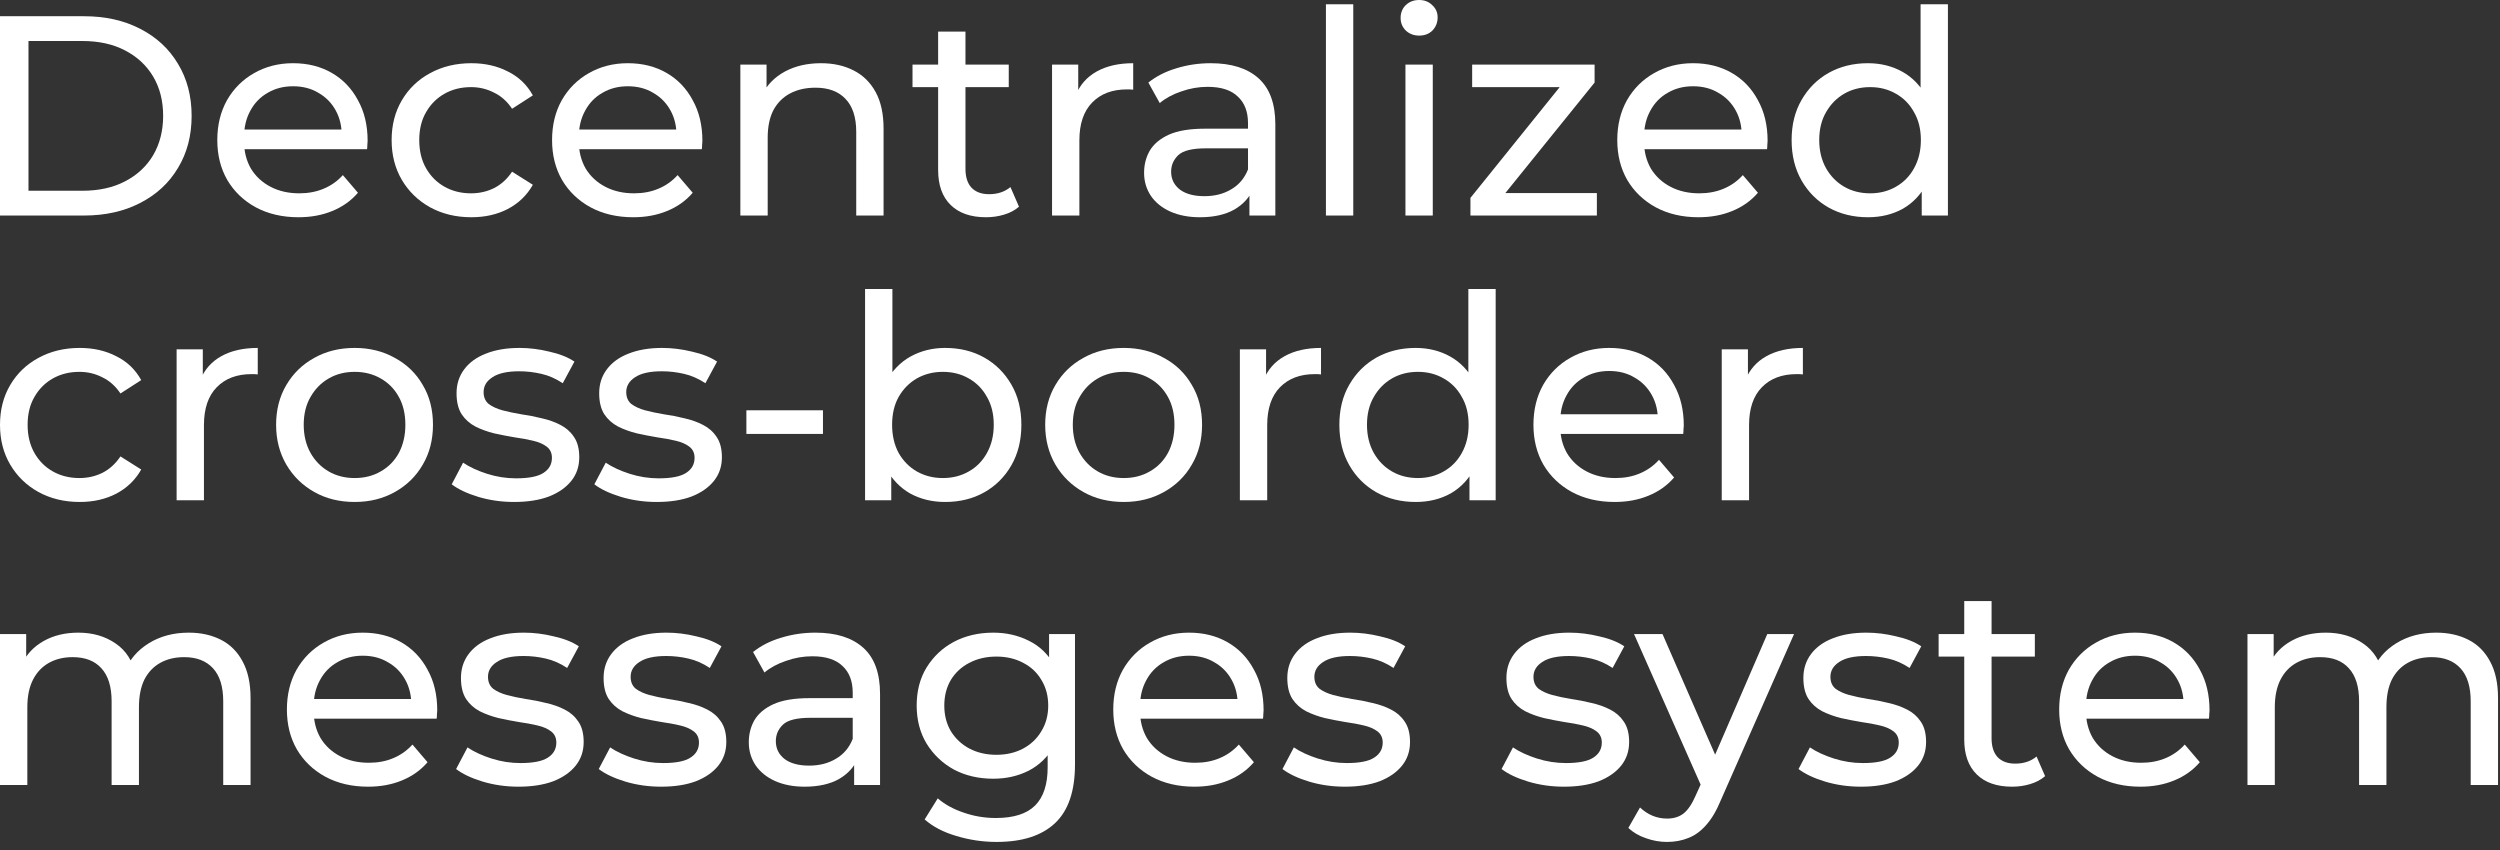
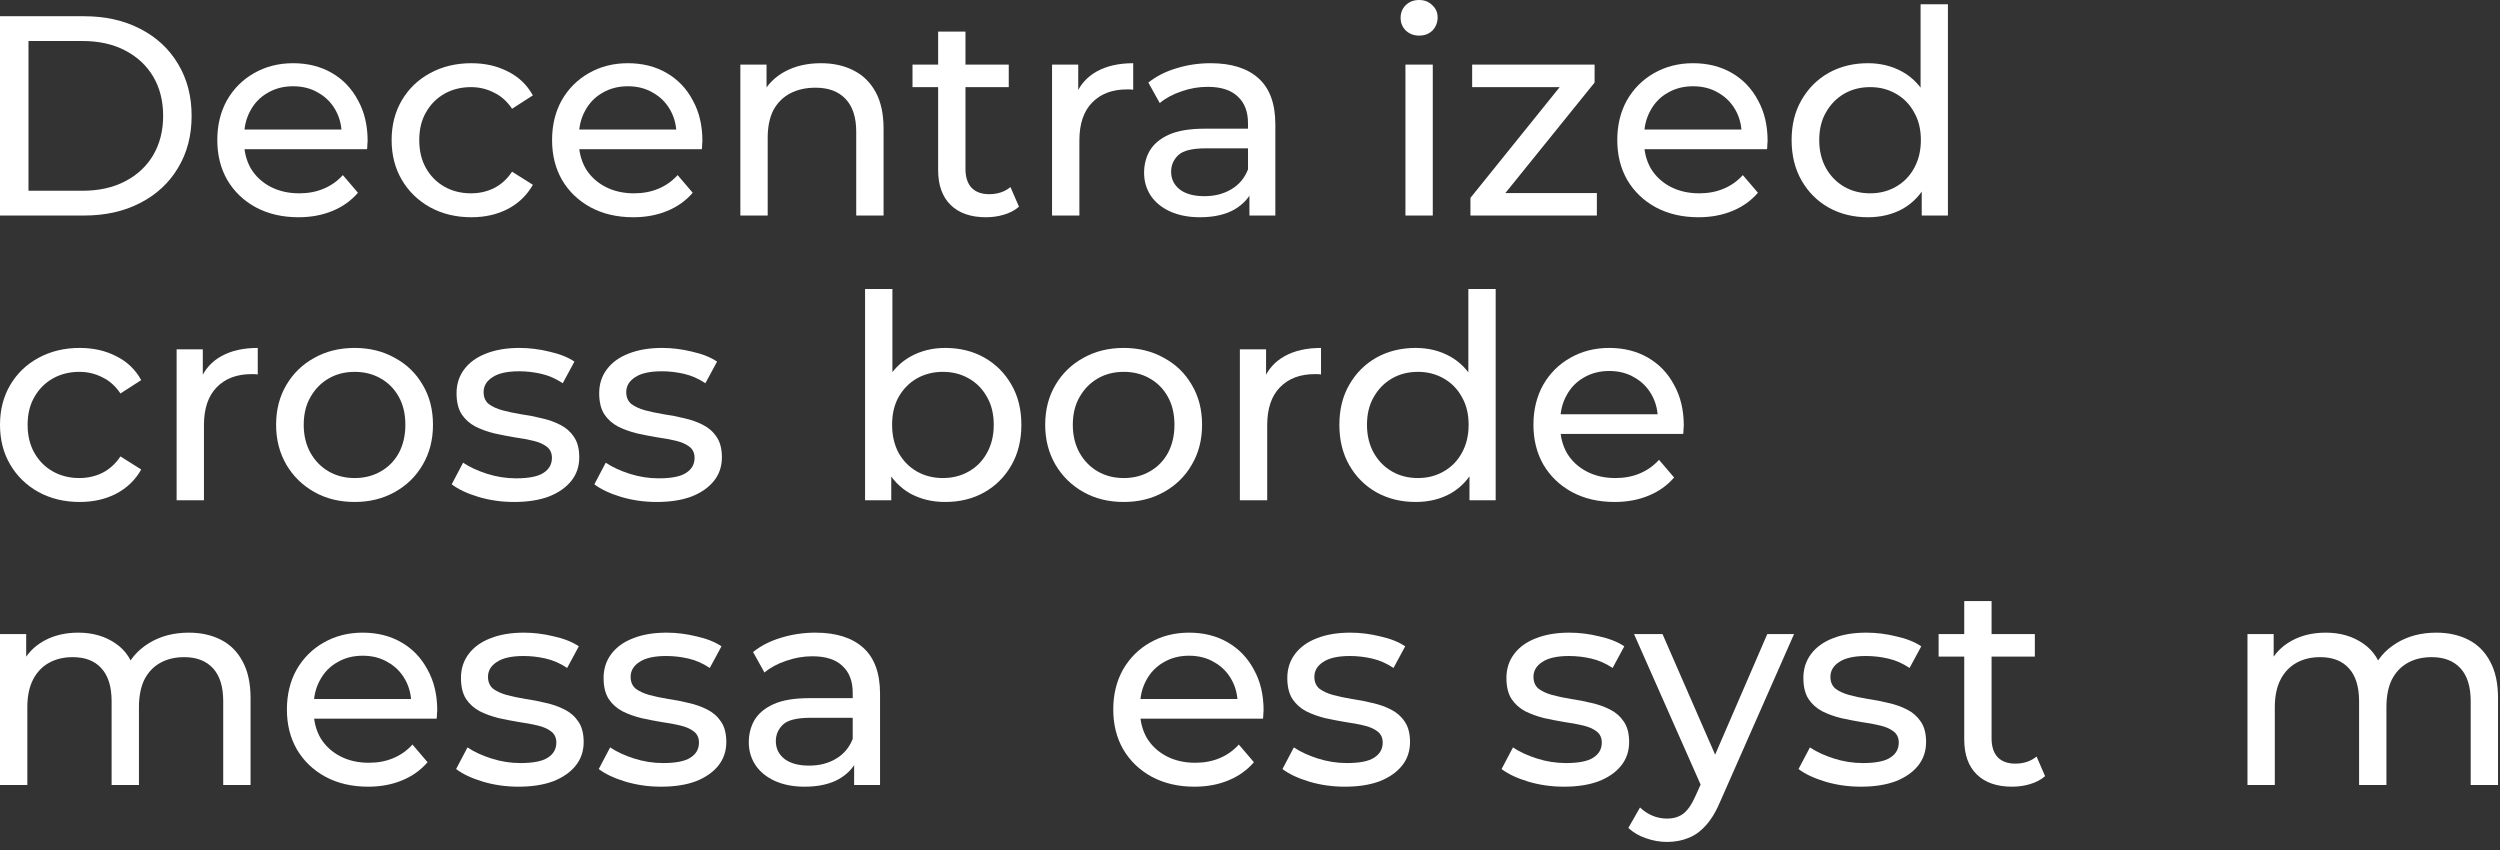
<svg xmlns="http://www.w3.org/2000/svg" width="197" height="67" viewBox="0 0 197 67" fill="none">
  <rect x="0" y="0" width="197" height="67" fill="#333333" stroke="none" />
  <path d="M0 16.984V1.279H6.619C8.294 1.279 9.767 1.608 11.039 2.266C12.325 2.924 13.32 3.844 14.023 5.026C14.741 6.207 15.1 7.576 15.1 9.132C15.1 10.687 14.741 12.056 14.023 13.237C13.32 14.419 12.325 15.339 11.039 15.997C9.767 16.655 8.294 16.984 6.619 16.984H0ZM2.244 15.032H6.484C7.785 15.032 8.907 14.785 9.849 14.292C10.807 13.798 11.547 13.11 12.071 12.228C12.594 11.33 12.856 10.298 12.856 9.132C12.856 7.95 12.594 6.918 12.071 6.035C11.547 5.153 10.807 4.465 9.849 3.971C8.907 3.478 7.785 3.231 6.484 3.231H2.244V15.032Z" fill="white" />
  <path d="M23.517 17.119C22.246 17.119 21.124 16.857 20.151 16.334C19.194 15.81 18.446 15.092 17.908 14.18C17.384 13.267 17.123 12.22 17.123 11.039C17.123 9.857 17.377 8.81 17.886 7.898C18.409 6.985 19.119 6.275 20.017 5.766C20.929 5.243 21.954 4.981 23.091 4.981C24.242 4.981 25.259 5.235 26.142 5.744C27.024 6.252 27.712 6.97 28.206 7.898C28.715 8.81 28.969 9.879 28.969 11.106C28.969 11.196 28.962 11.3 28.947 11.42C28.947 11.54 28.939 11.652 28.924 11.757H18.805V10.209H27.802L26.927 10.747C26.942 9.984 26.785 9.304 26.456 8.705C26.127 8.107 25.671 7.643 25.087 7.314C24.519 6.97 23.854 6.798 23.091 6.798C22.343 6.798 21.677 6.97 21.094 7.314C20.511 7.643 20.054 8.114 19.725 8.728C19.396 9.326 19.232 10.014 19.232 10.792V11.151C19.232 11.944 19.411 12.654 19.77 13.282C20.144 13.896 20.66 14.374 21.318 14.718C21.976 15.062 22.732 15.234 23.584 15.234C24.287 15.234 24.923 15.114 25.491 14.875C26.075 14.636 26.583 14.277 27.017 13.798L28.206 15.189C27.668 15.818 26.995 16.296 26.187 16.625C25.394 16.954 24.504 17.119 23.517 17.119Z" fill="white" />
  <path d="M37.143 17.119C35.931 17.119 34.847 16.857 33.889 16.334C32.947 15.81 32.207 15.092 31.668 14.18C31.13 13.267 30.86 12.22 30.86 11.039C30.86 9.857 31.13 8.81 31.668 7.898C32.207 6.985 32.947 6.275 33.889 5.766C34.847 5.243 35.931 4.981 37.143 4.981C38.219 4.981 39.177 5.198 40.014 5.631C40.867 6.05 41.525 6.678 41.989 7.516L40.351 8.571C39.962 7.987 39.483 7.561 38.915 7.292C38.362 7.008 37.763 6.865 37.12 6.865C36.342 6.865 35.647 7.037 35.034 7.381C34.42 7.726 33.934 8.212 33.575 8.84C33.216 9.453 33.037 10.186 33.037 11.039C33.037 11.891 33.216 12.632 33.575 13.26C33.934 13.888 34.42 14.374 35.034 14.718C35.647 15.062 36.342 15.234 37.12 15.234C37.763 15.234 38.362 15.1 38.915 14.83C39.483 14.546 39.962 14.112 40.351 13.529L41.989 14.561C41.525 15.384 40.867 16.019 40.014 16.468C39.177 16.902 38.219 17.119 37.143 17.119Z" fill="white" />
  <path d="M49.897 17.119C48.626 17.119 47.504 16.857 46.532 16.334C45.574 15.81 44.826 15.092 44.288 14.18C43.764 13.267 43.503 12.22 43.503 11.039C43.503 9.857 43.757 8.81 44.266 7.898C44.789 6.985 45.499 6.275 46.397 5.766C47.309 5.243 48.334 4.981 49.471 4.981C50.622 4.981 51.639 5.235 52.522 5.744C53.404 6.252 54.093 6.97 54.586 7.898C55.095 8.81 55.349 9.879 55.349 11.106C55.349 11.196 55.342 11.3 55.327 11.42C55.327 11.54 55.319 11.652 55.304 11.757H45.185V10.209H54.182L53.307 10.747C53.322 9.984 53.165 9.304 52.836 8.705C52.507 8.107 52.051 7.643 51.468 7.314C50.899 6.97 50.233 6.798 49.471 6.798C48.723 6.798 48.057 6.97 47.474 7.314C46.891 7.643 46.434 8.114 46.105 8.728C45.776 9.326 45.612 10.014 45.612 10.792V11.151C45.612 11.944 45.791 12.654 46.15 13.282C46.524 13.896 47.04 14.374 47.698 14.718C48.356 15.062 49.112 15.234 49.964 15.234C50.667 15.234 51.303 15.114 51.871 14.875C52.455 14.636 52.963 14.277 53.397 13.798L54.586 15.189C54.048 15.818 53.375 16.296 52.567 16.625C51.774 16.954 50.884 17.119 49.897 17.119Z" fill="white" />
  <path d="M64.689 4.981C65.662 4.981 66.514 5.168 67.247 5.542C67.995 5.916 68.578 6.484 68.997 7.247C69.416 8.01 69.625 8.974 69.625 10.141V16.984H67.471V10.388C67.471 9.236 67.187 8.369 66.619 7.785C66.065 7.202 65.28 6.91 64.263 6.91C63.5 6.91 62.834 7.06 62.266 7.359C61.698 7.658 61.257 8.099 60.942 8.683C60.643 9.266 60.494 9.992 60.494 10.859V16.984H58.34V5.093H60.404V8.301L60.067 7.449C60.456 6.671 61.055 6.065 61.862 5.631C62.67 5.198 63.612 4.981 64.689 4.981Z" fill="white" />
  <path d="M77.695 17.119C76.498 17.119 75.571 16.797 74.913 16.154C74.254 15.511 73.925 14.591 73.925 13.394V2.49H76.079V13.305C76.079 13.948 76.236 14.441 76.55 14.785C76.879 15.13 77.343 15.302 77.942 15.302C78.615 15.302 79.175 15.114 79.624 14.741L80.297 16.289C79.968 16.573 79.572 16.782 79.108 16.917C78.659 17.052 78.188 17.119 77.695 17.119ZM71.906 6.865V5.093H79.49V6.865H71.906Z" fill="white" />
  <path d="M82.901 16.984V5.093H84.965V8.324L84.763 7.516C85.093 6.693 85.646 6.065 86.424 5.631C87.202 5.198 88.159 4.981 89.296 4.981V7.067C89.206 7.052 89.116 7.045 89.026 7.045C88.952 7.045 88.877 7.045 88.802 7.045C87.65 7.045 86.738 7.389 86.065 8.077C85.392 8.765 85.055 9.76 85.055 11.061V16.984H82.901Z" fill="white" />
  <path d="M98.455 16.984V14.471L98.343 14V9.715C98.343 8.802 98.074 8.099 97.535 7.606C97.012 7.097 96.219 6.843 95.157 6.843C94.454 6.843 93.766 6.963 93.093 7.202C92.42 7.426 91.852 7.733 91.388 8.122L90.49 6.506C91.104 6.013 91.837 5.639 92.689 5.385C93.557 5.115 94.462 4.981 95.404 4.981C97.034 4.981 98.291 5.377 99.173 6.17C100.056 6.963 100.497 8.174 100.497 9.805V16.984H98.455ZM94.552 17.119C93.669 17.119 92.891 16.969 92.218 16.67C91.56 16.371 91.051 15.96 90.692 15.436C90.334 14.898 90.154 14.292 90.154 13.619C90.154 12.976 90.303 12.392 90.603 11.869C90.917 11.345 91.418 10.926 92.106 10.612C92.809 10.298 93.751 10.141 94.933 10.141H98.702V11.689H95.023C93.946 11.689 93.22 11.869 92.846 12.228C92.472 12.587 92.285 13.021 92.285 13.529C92.285 14.112 92.517 14.584 92.981 14.943C93.445 15.287 94.088 15.459 94.91 15.459C95.718 15.459 96.421 15.279 97.019 14.92C97.633 14.561 98.074 14.038 98.343 13.35L98.769 14.83C98.485 15.533 97.984 16.094 97.266 16.513C96.548 16.917 95.643 17.119 94.552 17.119Z" fill="white" />
-   <path d="M104.483 16.984V0.337H106.637V16.984H104.483Z" fill="white" />
  <path d="M110.749 16.984V5.093H112.903V16.984H110.749ZM111.826 2.805C111.407 2.805 111.056 2.67 110.772 2.401C110.503 2.131 110.368 1.802 110.368 1.413C110.368 1.01 110.503 0.673 110.772 0.404C111.056 0.135 111.407 0 111.826 0C112.245 0 112.589 0.135 112.858 0.404C113.143 0.658 113.285 0.98 113.285 1.369C113.285 1.772 113.15 2.116 112.881 2.401C112.612 2.67 112.26 2.805 111.826 2.805Z" fill="white" />
  <path d="M115.871 16.984V15.593L123.5 6.125L123.926 6.865H116.006V5.093H125.654V6.506L118.025 15.952L117.532 15.212H125.833V16.984H115.871Z" fill="white" />
  <path d="M133.835 17.119C132.564 17.119 131.442 16.857 130.47 16.334C129.513 15.81 128.765 15.092 128.226 14.18C127.703 13.267 127.441 12.22 127.441 11.039C127.441 9.857 127.695 8.81 128.204 7.898C128.727 6.985 129.438 6.275 130.335 5.766C131.248 5.243 132.272 4.981 133.409 4.981C134.561 4.981 135.578 5.235 136.46 5.744C137.343 6.252 138.031 6.97 138.525 7.898C139.033 8.81 139.287 9.879 139.287 11.106C139.287 11.196 139.28 11.3 139.265 11.42C139.265 11.54 139.258 11.652 139.243 11.757H129.124V10.209H138.121L137.246 10.747C137.261 9.984 137.104 9.304 136.775 8.705C136.446 8.107 135.989 7.643 135.406 7.314C134.838 6.97 134.172 6.798 133.409 6.798C132.661 6.798 131.996 6.97 131.412 7.314C130.829 7.643 130.373 8.114 130.044 8.728C129.715 9.326 129.55 10.014 129.55 10.792V11.151C129.55 11.944 129.73 12.654 130.089 13.282C130.463 13.896 130.979 14.374 131.637 14.718C132.295 15.062 133.05 15.234 133.903 15.234C134.606 15.234 135.241 15.114 135.81 14.875C136.393 14.636 136.902 14.277 137.335 13.798L138.525 15.189C137.986 15.818 137.313 16.296 136.505 16.625C135.713 16.954 134.823 17.119 133.835 17.119Z" fill="white" />
  <path d="M147.192 17.119C146.04 17.119 145.008 16.864 144.096 16.356C143.198 15.847 142.488 15.137 141.964 14.225C141.441 13.312 141.179 12.25 141.179 11.039C141.179 9.827 141.441 8.773 141.964 7.875C142.488 6.963 143.198 6.252 144.096 5.744C145.008 5.235 146.04 4.981 147.192 4.981C148.194 4.981 149.099 5.205 149.907 5.654C150.714 6.103 151.357 6.776 151.836 7.673C152.33 8.571 152.576 9.692 152.576 11.039C152.576 12.385 152.337 13.507 151.859 14.404C151.395 15.302 150.759 15.982 149.951 16.446C149.144 16.894 148.224 17.119 147.192 17.119ZM147.371 15.234C148.119 15.234 148.792 15.062 149.391 14.718C150.004 14.374 150.482 13.888 150.826 13.26C151.185 12.617 151.365 11.876 151.365 11.039C151.365 10.186 151.185 9.453 150.826 8.84C150.482 8.212 150.004 7.726 149.391 7.381C148.792 7.037 148.119 6.865 147.371 6.865C146.608 6.865 145.928 7.037 145.33 7.381C144.731 7.726 144.253 8.212 143.894 8.84C143.535 9.453 143.355 10.186 143.355 11.039C143.355 11.876 143.535 12.617 143.894 13.26C144.253 13.888 144.731 14.374 145.33 14.718C145.928 15.062 146.608 15.234 147.371 15.234ZM151.432 16.984V13.776L151.567 11.016L151.342 8.257V0.337H153.496V16.984H151.432Z" fill="white" />
  <path d="M6.282 39.555C5.071 39.555 3.986 39.293 3.029 38.77C2.087 38.246 1.346 37.528 0.808 36.616C0.269 35.703 0 34.656 0 33.475C0 32.293 0.269 31.246 0.808 30.334C1.346 29.421 2.087 28.711 3.029 28.202C3.986 27.679 5.071 27.417 6.282 27.417C7.359 27.417 8.316 27.634 9.154 28.068C10.007 28.486 10.665 29.115 11.128 29.952L9.491 31.007C9.102 30.423 8.623 29.997 8.055 29.728C7.501 29.444 6.903 29.302 6.26 29.302C5.482 29.302 4.786 29.474 4.173 29.818C3.56 30.162 3.074 30.648 2.715 31.276C2.356 31.889 2.176 32.622 2.176 33.475C2.176 34.327 2.356 35.068 2.715 35.696C3.074 36.324 3.56 36.81 4.173 37.154C4.786 37.498 5.482 37.67 6.26 37.67C6.903 37.67 7.501 37.536 8.055 37.267C8.623 36.982 9.102 36.548 9.491 35.965L11.128 36.997C10.665 37.82 10.007 38.456 9.154 38.904C8.316 39.338 7.359 39.555 6.282 39.555Z" fill="white" />
  <path d="M13.917 39.42V27.529H15.981V30.76L15.779 29.952C16.108 29.13 16.662 28.501 17.439 28.068C18.217 27.634 19.174 27.417 20.311 27.417V29.504C20.221 29.489 20.132 29.481 20.042 29.481C19.967 29.481 19.892 29.481 19.818 29.481C18.666 29.481 17.753 29.825 17.08 30.513C16.407 31.201 16.071 32.196 16.071 33.497V39.42H13.917Z" fill="white" />
  <path d="M27.949 39.555C26.753 39.555 25.691 39.293 24.763 38.77C23.836 38.246 23.103 37.528 22.565 36.616C22.026 35.688 21.757 34.641 21.757 33.475C21.757 32.293 22.026 31.246 22.565 30.334C23.103 29.421 23.836 28.711 24.763 28.202C25.691 27.679 26.753 27.417 27.949 27.417C29.131 27.417 30.186 27.679 31.113 28.202C32.055 28.711 32.788 29.421 33.312 30.334C33.85 31.231 34.119 32.278 34.119 33.475C34.119 34.656 33.85 35.703 33.312 36.616C32.788 37.528 32.055 38.246 31.113 38.77C30.186 39.293 29.131 39.555 27.949 39.555ZM27.949 37.67C28.712 37.67 29.393 37.498 29.991 37.154C30.604 36.81 31.083 36.324 31.427 35.696C31.771 35.053 31.943 34.312 31.943 33.475C31.943 32.622 31.771 31.889 31.427 31.276C31.083 30.648 30.604 30.162 29.991 29.818C29.393 29.474 28.712 29.302 27.949 29.302C27.186 29.302 26.506 29.474 25.908 29.818C25.309 30.162 24.831 30.648 24.472 31.276C24.113 31.889 23.933 32.622 23.933 33.475C23.933 34.312 24.113 35.053 24.472 35.696C24.831 36.324 25.309 36.81 25.908 37.154C26.506 37.498 27.186 37.67 27.949 37.67Z" fill="white" />
  <path d="M40.508 39.555C39.521 39.555 38.579 39.42 37.681 39.151C36.799 38.882 36.103 38.553 35.595 38.164L36.492 36.459C37.001 36.803 37.629 37.094 38.377 37.334C39.125 37.573 39.888 37.693 40.665 37.693C41.667 37.693 42.386 37.551 42.819 37.267C43.268 36.982 43.492 36.586 43.492 36.077C43.492 35.703 43.358 35.412 43.089 35.202C42.819 34.993 42.46 34.836 42.012 34.731C41.578 34.627 41.092 34.537 40.553 34.462C40.015 34.372 39.476 34.267 38.938 34.148C38.399 34.013 37.906 33.834 37.457 33.609C37.008 33.37 36.649 33.048 36.38 32.645C36.111 32.226 35.976 31.672 35.976 30.984C35.976 30.266 36.178 29.638 36.582 29.1C36.986 28.561 37.554 28.15 38.287 27.866C39.035 27.567 39.917 27.417 40.935 27.417C41.712 27.417 42.498 27.514 43.29 27.709C44.098 27.888 44.756 28.15 45.265 28.494L44.345 30.199C43.806 29.84 43.245 29.593 42.662 29.459C42.079 29.324 41.495 29.257 40.912 29.257C39.97 29.257 39.267 29.414 38.803 29.728C38.34 30.027 38.108 30.416 38.108 30.895C38.108 31.299 38.242 31.613 38.511 31.837C38.796 32.046 39.155 32.211 39.588 32.331C40.037 32.45 40.531 32.555 41.069 32.645C41.608 32.719 42.146 32.824 42.685 32.959C43.223 33.078 43.709 33.25 44.143 33.475C44.592 33.699 44.951 34.013 45.22 34.417C45.504 34.821 45.646 35.359 45.646 36.032C45.646 36.751 45.437 37.371 45.018 37.895C44.599 38.418 44.008 38.83 43.245 39.129C42.483 39.413 41.57 39.555 40.508 39.555Z" fill="white" />
  <path d="M51.748 39.555C50.761 39.555 49.819 39.42 48.921 39.151C48.039 38.882 47.343 38.553 46.835 38.164L47.732 36.459C48.241 36.803 48.869 37.094 49.617 37.334C50.365 37.573 51.128 37.693 51.905 37.693C52.907 37.693 53.626 37.551 54.059 37.267C54.508 36.982 54.732 36.586 54.732 36.077C54.732 35.703 54.598 35.412 54.328 35.202C54.059 34.993 53.7 34.836 53.252 34.731C52.818 34.627 52.332 34.537 51.793 34.462C51.255 34.372 50.716 34.267 50.178 34.148C49.639 34.013 49.146 33.834 48.697 33.609C48.248 33.37 47.889 33.048 47.62 32.645C47.351 32.226 47.216 31.672 47.216 30.984C47.216 30.266 47.418 29.638 47.822 29.1C48.226 28.561 48.794 28.15 49.527 27.866C50.275 27.567 51.157 27.417 52.175 27.417C52.952 27.417 53.738 27.514 54.53 27.709C55.338 27.888 55.996 28.15 56.505 28.494L55.585 30.199C55.046 29.84 54.486 29.593 53.902 29.459C53.319 29.324 52.736 29.257 52.152 29.257C51.21 29.257 50.507 29.414 50.043 29.728C49.58 30.027 49.348 30.416 49.348 30.895C49.348 31.299 49.482 31.613 49.752 31.837C50.036 32.046 50.395 32.211 50.828 32.331C51.277 32.45 51.771 32.555 52.309 32.645C52.848 32.719 53.386 32.824 53.925 32.959C54.463 33.078 54.949 33.25 55.383 33.475C55.832 33.699 56.191 34.013 56.46 34.417C56.744 34.821 56.886 35.359 56.886 36.032C56.886 36.751 56.677 37.371 56.258 37.895C55.839 38.418 55.248 38.83 54.486 39.129C53.723 39.413 52.81 39.555 51.748 39.555Z" fill="white" />
-   <path d="M58.815 34.193V32.331H64.85V34.193H58.815Z" fill="white" />
  <path d="M74.471 39.555C73.454 39.555 72.534 39.331 71.712 38.882C70.904 38.418 70.261 37.738 69.782 36.84C69.319 35.943 69.087 34.821 69.087 33.475C69.087 32.129 69.326 31.007 69.805 30.109C70.298 29.212 70.949 28.539 71.757 28.09C72.579 27.641 73.484 27.417 74.471 27.417C75.638 27.417 76.67 27.671 77.568 28.18C78.465 28.688 79.176 29.399 79.699 30.311C80.223 31.209 80.484 32.263 80.484 33.475C80.484 34.686 80.223 35.748 79.699 36.661C79.176 37.573 78.465 38.284 77.568 38.792C76.67 39.301 75.638 39.555 74.471 39.555ZM68.167 39.42V22.773H70.321V30.693L70.096 33.452L70.231 36.212V39.42H68.167ZM74.292 37.67C75.055 37.67 75.735 37.498 76.334 37.154C76.947 36.81 77.425 36.324 77.77 35.696C78.129 35.053 78.308 34.312 78.308 33.475C78.308 32.622 78.129 31.889 77.77 31.276C77.425 30.648 76.947 30.162 76.334 29.818C75.735 29.474 75.055 29.302 74.292 29.302C73.544 29.302 72.864 29.474 72.25 29.818C71.652 30.162 71.173 30.648 70.814 31.276C70.47 31.889 70.298 32.622 70.298 33.475C70.298 34.312 70.47 35.053 70.814 35.696C71.173 36.324 71.652 36.81 72.25 37.154C72.864 37.498 73.544 37.67 74.292 37.67Z" fill="white" />
  <path d="M88.553 39.555C87.357 39.555 86.295 39.293 85.367 38.77C84.44 38.246 83.707 37.528 83.169 36.616C82.63 35.688 82.361 34.641 82.361 33.475C82.361 32.293 82.63 31.246 83.169 30.334C83.707 29.421 84.44 28.711 85.367 28.202C86.295 27.679 87.357 27.417 88.553 27.417C89.735 27.417 90.789 27.679 91.717 28.202C92.659 28.711 93.392 29.421 93.915 30.334C94.454 31.231 94.723 32.278 94.723 33.475C94.723 34.656 94.454 35.703 93.915 36.616C93.392 37.528 92.659 38.246 91.717 38.77C90.789 39.293 89.735 39.555 88.553 39.555ZM88.553 37.67C89.316 37.67 89.997 37.498 90.595 37.154C91.208 36.81 91.687 36.324 92.031 35.696C92.375 35.053 92.547 34.312 92.547 33.475C92.547 32.622 92.375 31.889 92.031 31.276C91.687 30.648 91.208 30.162 90.595 29.818C89.997 29.474 89.316 29.302 88.553 29.302C87.79 29.302 87.11 29.474 86.512 29.818C85.913 30.162 85.435 30.648 85.076 31.276C84.717 31.889 84.537 32.622 84.537 33.475C84.537 34.312 84.717 35.053 85.076 35.696C85.435 36.324 85.913 36.81 86.512 37.154C87.11 37.498 87.79 37.67 88.553 37.67Z" fill="white" />
  <path d="M97.702 39.42V27.529H99.766V30.76L99.564 29.952C99.893 29.13 100.447 28.501 101.224 28.068C102.002 27.634 102.96 27.417 104.096 27.417V29.504C104.007 29.489 103.917 29.481 103.827 29.481C103.752 29.481 103.677 29.481 103.603 29.481C102.451 29.481 101.539 29.825 100.865 30.513C100.192 31.201 99.856 32.196 99.856 33.497V39.42H97.702Z" fill="white" />
  <path d="M111.555 39.555C110.403 39.555 109.371 39.301 108.459 38.792C107.561 38.284 106.851 37.573 106.327 36.661C105.804 35.748 105.542 34.686 105.542 33.475C105.542 32.263 105.804 31.209 106.327 30.311C106.851 29.399 107.561 28.688 108.459 28.18C109.371 27.671 110.403 27.417 111.555 27.417C112.557 27.417 113.462 27.641 114.27 28.09C115.077 28.539 115.721 29.212 116.199 30.109C116.693 31.007 116.94 32.129 116.94 33.475C116.94 34.821 116.7 35.943 116.222 36.84C115.758 37.738 115.122 38.418 114.315 38.882C113.507 39.331 112.587 39.555 111.555 39.555ZM111.734 37.67C112.482 37.67 113.155 37.498 113.754 37.154C114.367 36.81 114.846 36.324 115.19 35.696C115.549 35.053 115.728 34.312 115.728 33.475C115.728 32.622 115.549 31.889 115.19 31.276C114.846 30.648 114.367 30.162 113.754 29.818C113.155 29.474 112.482 29.302 111.734 29.302C110.972 29.302 110.291 29.474 109.693 29.818C109.094 30.162 108.616 30.648 108.257 31.276C107.898 31.889 107.718 32.622 107.718 33.475C107.718 34.312 107.898 35.053 108.257 35.696C108.616 36.324 109.094 36.81 109.693 37.154C110.291 37.498 110.972 37.67 111.734 37.67ZM115.795 39.42V36.212L115.93 33.452L115.706 30.693V22.773H117.859V39.42H115.795Z" fill="white" />
  <path d="M127.23 39.555C125.958 39.555 124.837 39.293 123.864 38.77C122.907 38.246 122.159 37.528 121.621 36.616C121.097 35.703 120.835 34.656 120.835 33.475C120.835 32.293 121.09 31.246 121.598 30.334C122.122 29.421 122.832 28.711 123.73 28.202C124.642 27.679 125.667 27.417 126.803 27.417C127.955 27.417 128.972 27.671 129.855 28.18C130.737 28.688 131.425 29.406 131.919 30.334C132.427 31.246 132.682 32.316 132.682 33.542C132.682 33.632 132.674 33.736 132.659 33.856C132.659 33.976 132.652 34.088 132.637 34.193H122.518V32.645H131.515L130.64 33.183C130.655 32.42 130.498 31.74 130.169 31.141C129.84 30.543 129.384 30.079 128.8 29.75C128.232 29.406 127.566 29.234 126.803 29.234C126.056 29.234 125.39 29.406 124.807 29.75C124.223 30.079 123.767 30.551 123.438 31.164C123.109 31.762 122.944 32.45 122.944 33.228V33.587C122.944 34.38 123.124 35.09 123.483 35.718C123.857 36.332 124.373 36.81 125.031 37.154C125.689 37.498 126.444 37.67 127.297 37.67C128 37.67 128.636 37.551 129.204 37.311C129.787 37.072 130.296 36.713 130.73 36.234L131.919 37.626C131.38 38.254 130.707 38.732 129.9 39.061C129.107 39.39 128.217 39.555 127.23 39.555Z" fill="white" />
-   <path d="M135.673 39.42V27.529H137.737V30.76L137.535 29.952C137.864 29.13 138.417 28.501 139.195 28.068C139.973 27.634 140.93 27.417 142.067 27.417V29.504C141.977 29.489 141.887 29.481 141.798 29.481C141.723 29.481 141.648 29.481 141.573 29.481C140.422 29.481 139.509 29.825 138.836 30.513C138.163 31.201 137.826 32.196 137.826 33.497V39.42H135.673Z" fill="white" />
  <path d="M14.875 49.853C15.832 49.853 16.678 50.04 17.41 50.414C18.143 50.788 18.712 51.356 19.116 52.119C19.534 52.882 19.744 53.847 19.744 55.014V61.856H17.59V55.26C17.59 54.109 17.321 53.241 16.782 52.658C16.244 52.074 15.488 51.783 14.516 51.783C13.798 51.783 13.17 51.932 12.632 52.231C12.093 52.531 11.674 52.972 11.375 53.555C11.091 54.139 10.949 54.864 10.949 55.731V61.856H8.795V55.26C8.795 54.109 8.526 53.241 7.987 52.658C7.464 52.074 6.708 51.783 5.721 51.783C5.018 51.783 4.397 51.932 3.859 52.231C3.321 52.531 2.902 52.972 2.603 53.555C2.303 54.139 2.154 54.864 2.154 55.731V61.856H0V49.965H2.064V53.129L1.728 52.321C2.102 51.543 2.677 50.938 3.455 50.504C4.233 50.07 5.138 49.853 6.17 49.853C7.307 49.853 8.286 50.137 9.109 50.706C9.932 51.259 10.47 52.104 10.725 53.241L9.849 52.882C10.209 51.97 10.837 51.237 11.734 50.683C12.632 50.13 13.679 49.853 14.875 49.853Z" fill="white" />
  <path d="M29.002 61.991C27.73 61.991 26.609 61.729 25.637 61.206C24.679 60.682 23.931 59.964 23.393 59.052C22.869 58.14 22.608 57.093 22.608 55.911C22.608 54.729 22.862 53.682 23.37 52.77C23.894 51.858 24.604 51.147 25.502 50.638C26.414 50.115 27.439 49.853 28.576 49.853C29.727 49.853 30.744 50.107 31.627 50.616C32.509 51.125 33.197 51.843 33.691 52.77C34.2 53.682 34.454 54.752 34.454 55.978C34.454 56.068 34.446 56.173 34.431 56.292C34.431 56.412 34.424 56.524 34.409 56.629H24.29V55.081H33.287L32.412 55.619C32.427 54.856 32.27 54.176 31.941 53.578C31.612 52.979 31.156 52.516 30.572 52.187C30.004 51.843 29.338 51.67 28.576 51.67C27.828 51.67 27.162 51.843 26.579 52.187C25.995 52.516 25.539 52.987 25.21 53.6C24.881 54.198 24.717 54.886 24.717 55.664V56.023C24.717 56.816 24.896 57.526 25.255 58.155C25.629 58.768 26.145 59.246 26.803 59.59C27.461 59.934 28.217 60.106 29.069 60.106C29.772 60.106 30.408 59.987 30.976 59.748C31.56 59.508 32.068 59.149 32.502 58.671L33.691 60.062C33.153 60.69 32.48 61.169 31.672 61.498C30.879 61.827 29.989 61.991 29.002 61.991Z" fill="white" />
  <path d="M40.855 61.991C39.868 61.991 38.925 61.856 38.028 61.587C37.146 61.318 36.45 60.989 35.941 60.6L36.839 58.895C37.347 59.239 37.976 59.531 38.724 59.77C39.471 60.009 40.234 60.129 41.012 60.129C42.014 60.129 42.732 59.987 43.166 59.703C43.615 59.419 43.839 59.022 43.839 58.514C43.839 58.14 43.704 57.848 43.435 57.639C43.166 57.429 42.807 57.272 42.358 57.167C41.925 57.063 41.438 56.973 40.9 56.898C40.361 56.808 39.823 56.704 39.285 56.584C38.746 56.449 38.252 56.27 37.804 56.046C37.355 55.806 36.996 55.485 36.727 55.081C36.458 54.662 36.323 54.109 36.323 53.42C36.323 52.703 36.525 52.074 36.929 51.536C37.333 50.997 37.901 50.586 38.634 50.302C39.382 50.003 40.264 49.853 41.281 49.853C42.059 49.853 42.844 49.95 43.637 50.145C44.445 50.324 45.103 50.586 45.611 50.93L44.692 52.635C44.153 52.276 43.592 52.029 43.009 51.895C42.426 51.76 41.842 51.693 41.259 51.693C40.317 51.693 39.614 51.85 39.15 52.164C38.686 52.463 38.454 52.852 38.454 53.331C38.454 53.735 38.589 54.049 38.858 54.273C39.142 54.483 39.501 54.647 39.935 54.767C40.384 54.886 40.877 54.991 41.416 55.081C41.954 55.156 42.493 55.26 43.031 55.395C43.57 55.515 44.056 55.687 44.49 55.911C44.938 56.135 45.297 56.449 45.567 56.853C45.851 57.257 45.993 57.796 45.993 58.469C45.993 59.187 45.783 59.807 45.365 60.331C44.946 60.854 44.355 61.266 43.592 61.565C42.829 61.849 41.917 61.991 40.855 61.991Z" fill="white" />
  <path d="M52.095 61.991C51.108 61.991 50.166 61.856 49.268 61.587C48.386 61.318 47.69 60.989 47.181 60.6L48.079 58.895C48.587 59.239 49.216 59.531 49.964 59.77C50.712 60.009 51.474 60.129 52.252 60.129C53.254 60.129 53.972 59.987 54.406 59.703C54.855 59.419 55.079 59.022 55.079 58.514C55.079 58.14 54.944 57.848 54.675 57.639C54.406 57.429 54.047 57.272 53.598 57.167C53.164 57.063 52.678 56.973 52.14 56.898C51.601 56.808 51.063 56.704 50.525 56.584C49.986 56.449 49.492 56.27 49.044 56.046C48.595 55.806 48.236 55.485 47.967 55.081C47.697 54.662 47.563 54.109 47.563 53.42C47.563 52.703 47.765 52.074 48.169 51.536C48.573 50.997 49.141 50.586 49.874 50.302C50.622 50.003 51.504 49.853 52.521 49.853C53.299 49.853 54.084 49.95 54.877 50.145C55.685 50.324 56.343 50.586 56.852 50.93L55.932 52.635C55.393 52.276 54.832 52.029 54.249 51.895C53.666 51.76 53.082 51.693 52.499 51.693C51.557 51.693 50.854 51.85 50.39 52.164C49.926 52.463 49.694 52.852 49.694 53.331C49.694 53.735 49.829 54.049 50.098 54.273C50.382 54.483 50.741 54.647 51.175 54.767C51.624 54.886 52.117 54.991 52.656 55.081C53.194 55.156 53.733 55.26 54.271 55.395C54.81 55.515 55.296 55.687 55.73 55.911C56.178 56.135 56.537 56.449 56.807 56.853C57.091 57.257 57.233 57.796 57.233 58.469C57.233 59.187 57.023 59.807 56.605 60.331C56.186 60.854 55.595 61.266 54.832 61.565C54.069 61.849 53.157 61.991 52.095 61.991Z" fill="white" />
  <path d="M67.306 61.856V59.344L67.194 58.873V54.587C67.194 53.675 66.925 52.972 66.386 52.478C65.863 51.97 65.07 51.715 64.008 51.715C63.305 51.715 62.617 51.835 61.944 52.074C61.271 52.299 60.703 52.605 60.239 52.994L59.341 51.379C59.955 50.885 60.688 50.511 61.54 50.257C62.408 49.988 63.313 49.853 64.255 49.853C65.885 49.853 67.142 50.249 68.024 51.042C68.907 51.835 69.348 53.047 69.348 54.677V61.856H67.306ZM63.402 61.991C62.52 61.991 61.742 61.842 61.069 61.542C60.411 61.243 59.902 60.832 59.543 60.308C59.184 59.77 59.005 59.164 59.005 58.491C59.005 57.848 59.154 57.265 59.454 56.741C59.768 56.218 60.269 55.799 60.957 55.485C61.66 55.17 62.602 55.014 63.784 55.014H67.553V56.562H63.873C62.797 56.562 62.071 56.741 61.697 57.1C61.323 57.459 61.136 57.893 61.136 58.401C61.136 58.985 61.368 59.456 61.832 59.815C62.295 60.159 62.939 60.331 63.761 60.331C64.569 60.331 65.272 60.151 65.87 59.792C66.484 59.433 66.925 58.91 67.194 58.222L67.62 59.703C67.336 60.406 66.835 60.967 66.117 61.385C65.399 61.789 64.494 61.991 63.402 61.991Z" fill="white" />
-   <path d="M78.539 66.344C77.447 66.344 76.385 66.187 75.353 65.873C74.336 65.573 73.506 65.14 72.863 64.571L73.895 62.911C74.448 63.39 75.129 63.764 75.936 64.033C76.744 64.317 77.589 64.459 78.472 64.459C79.878 64.459 80.91 64.13 81.568 63.472C82.226 62.814 82.555 61.812 82.555 60.465V57.953L82.779 55.597L82.667 53.219V49.965H84.709V60.241C84.709 62.335 84.186 63.876 83.138 64.863C82.091 65.85 80.558 66.344 78.539 66.344ZM78.27 61.363C77.118 61.363 76.086 61.124 75.174 60.645C74.276 60.151 73.558 59.471 73.02 58.603C72.496 57.736 72.234 56.734 72.234 55.597C72.234 54.445 72.496 53.443 73.02 52.59C73.558 51.723 74.276 51.05 75.174 50.571C76.086 50.093 77.118 49.853 78.27 49.853C79.287 49.853 80.214 50.063 81.052 50.481C81.889 50.885 82.555 51.513 83.049 52.366C83.557 53.219 83.811 54.295 83.811 55.597C83.811 56.883 83.557 57.953 83.049 58.805C82.555 59.658 81.889 60.301 81.052 60.735C80.214 61.154 79.287 61.363 78.27 61.363ZM78.517 59.478C79.309 59.478 80.012 59.314 80.626 58.985C81.239 58.656 81.718 58.199 82.061 57.616C82.421 57.033 82.6 56.36 82.6 55.597C82.6 54.834 82.421 54.161 82.061 53.578C81.718 52.994 81.239 52.545 80.626 52.231C80.012 51.902 79.309 51.738 78.517 51.738C77.724 51.738 77.013 51.902 76.385 52.231C75.772 52.545 75.286 52.994 74.927 53.578C74.583 54.161 74.411 54.834 74.411 55.597C74.411 56.36 74.583 57.033 74.927 57.616C75.286 58.199 75.772 58.656 76.385 58.985C77.013 59.314 77.724 59.478 78.517 59.478Z" fill="white" />
  <path d="M94.119 61.991C92.848 61.991 91.726 61.729 90.754 61.206C89.797 60.682 89.049 59.964 88.51 59.052C87.987 58.14 87.725 57.093 87.725 55.911C87.725 54.729 87.979 53.682 88.488 52.77C89.011 51.858 89.722 51.147 90.619 50.638C91.532 50.115 92.556 49.853 93.693 49.853C94.845 49.853 95.862 50.107 96.744 50.616C97.627 51.125 98.315 51.843 98.808 52.77C99.317 53.682 99.571 54.752 99.571 55.978C99.571 56.068 99.564 56.173 99.549 56.292C99.549 56.412 99.541 56.524 99.526 56.629H89.408V55.081H98.405L97.53 55.619C97.545 54.856 97.388 54.176 97.058 53.578C96.73 52.979 96.273 52.516 95.69 52.187C95.121 51.843 94.456 51.67 93.693 51.67C92.945 51.67 92.28 51.843 91.696 52.187C91.113 52.516 90.657 52.987 90.328 53.6C89.999 54.198 89.834 54.886 89.834 55.664V56.023C89.834 56.816 90.014 57.526 90.373 58.155C90.746 58.768 91.263 59.246 91.921 59.59C92.579 59.934 93.334 60.106 94.187 60.106C94.89 60.106 95.525 59.987 96.094 59.748C96.677 59.508 97.186 59.149 97.619 58.671L98.808 60.062C98.27 60.69 97.597 61.169 96.789 61.498C95.996 61.827 95.107 61.991 94.119 61.991Z" fill="white" />
  <path d="M105.973 61.991C104.985 61.991 104.043 61.856 103.146 61.587C102.263 61.318 101.568 60.989 101.059 60.6L101.956 58.895C102.465 59.239 103.093 59.531 103.841 59.77C104.589 60.009 105.352 60.129 106.13 60.129C107.132 60.129 107.85 59.987 108.283 59.703C108.732 59.419 108.957 59.022 108.957 58.514C108.957 58.14 108.822 57.848 108.553 57.639C108.283 57.429 107.924 57.272 107.476 57.167C107.042 57.063 106.556 56.973 106.017 56.898C105.479 56.808 104.94 56.704 104.402 56.584C103.864 56.449 103.37 56.27 102.921 56.046C102.472 55.806 102.113 55.485 101.844 55.081C101.575 54.662 101.44 54.109 101.44 53.42C101.44 52.703 101.642 52.074 102.046 51.536C102.45 50.997 103.018 50.586 103.751 50.302C104.499 50.003 105.382 49.853 106.399 49.853C107.177 49.853 107.962 49.95 108.755 50.145C109.562 50.324 110.22 50.586 110.729 50.93L109.809 52.635C109.271 52.276 108.71 52.029 108.126 51.895C107.543 51.76 106.96 51.693 106.376 51.693C105.434 51.693 104.731 51.85 104.267 52.164C103.804 52.463 103.572 52.852 103.572 53.331C103.572 53.735 103.706 54.049 103.976 54.273C104.26 54.483 104.619 54.647 105.053 54.767C105.501 54.886 105.995 54.991 106.533 55.081C107.072 55.156 107.61 55.26 108.149 55.395C108.687 55.515 109.173 55.687 109.607 55.911C110.056 56.135 110.415 56.449 110.684 56.853C110.968 57.257 111.11 57.796 111.11 58.469C111.11 59.187 110.901 59.807 110.482 60.331C110.063 60.854 109.473 61.266 108.71 61.565C107.947 61.849 107.035 61.991 105.973 61.991Z" fill="white" />
  <path d="M123.238 61.991C122.251 61.991 121.308 61.856 120.411 61.587C119.528 61.318 118.833 60.989 118.324 60.6L119.222 58.895C119.73 59.239 120.359 59.531 121.106 59.77C121.854 60.009 122.617 60.129 123.395 60.129C124.397 60.129 125.115 59.987 125.549 59.703C125.998 59.419 126.222 59.022 126.222 58.514C126.222 58.14 126.087 57.848 125.818 57.639C125.549 57.429 125.19 57.272 124.741 57.167C124.307 57.063 123.821 56.973 123.283 56.898C122.744 56.808 122.206 56.704 121.667 56.584C121.129 56.449 120.635 56.27 120.187 56.046C119.738 55.806 119.379 55.485 119.11 55.081C118.84 54.662 118.706 54.109 118.706 53.42C118.706 52.703 118.908 52.074 119.312 51.536C119.715 50.997 120.284 50.586 121.017 50.302C121.765 50.003 122.647 49.853 123.664 49.853C124.442 49.853 125.227 49.95 126.02 50.145C126.828 50.324 127.486 50.586 127.994 50.93L127.074 52.635C126.536 52.276 125.975 52.029 125.392 51.895C124.808 51.76 124.225 51.693 123.642 51.693C122.699 51.693 121.996 51.85 121.533 52.164C121.069 52.463 120.837 52.852 120.837 53.331C120.837 53.735 120.972 54.049 121.241 54.273C121.525 54.483 121.884 54.647 122.318 54.767C122.767 54.886 123.26 54.991 123.799 55.081C124.337 55.156 124.876 55.26 125.414 55.395C125.953 55.515 126.439 55.687 126.873 55.911C127.321 56.135 127.68 56.449 127.949 56.853C128.234 57.257 128.376 57.796 128.376 58.469C128.376 59.187 128.166 59.807 127.748 60.331C127.329 60.854 126.738 61.266 125.975 61.565C125.212 61.849 124.3 61.991 123.238 61.991Z" fill="white" />
  <path d="M131.364 66.344C130.796 66.344 130.243 66.246 129.704 66.052C129.166 65.873 128.702 65.603 128.313 65.244L129.233 63.629C129.532 63.913 129.861 64.13 130.22 64.28C130.579 64.429 130.961 64.504 131.364 64.504C131.888 64.504 132.322 64.369 132.666 64.1C133.01 63.831 133.331 63.352 133.631 62.664L134.371 61.026L134.595 60.757L139.262 49.965H141.371L135.605 63.046C135.261 63.883 134.872 64.541 134.438 65.02C134.019 65.499 133.556 65.835 133.047 66.03C132.539 66.239 131.978 66.344 131.364 66.344ZM134.191 62.238L128.762 49.965H131.006L135.627 60.555L134.191 62.238Z" fill="white" />
  <path d="M146.638 61.991C145.651 61.991 144.709 61.856 143.811 61.587C142.929 61.318 142.233 60.989 141.725 60.6L142.622 58.895C143.131 59.239 143.759 59.531 144.507 59.77C145.255 60.009 146.017 60.129 146.795 60.129C147.797 60.129 148.515 59.987 148.949 59.703C149.398 59.419 149.622 59.022 149.622 58.514C149.622 58.14 149.487 57.848 149.218 57.639C148.949 57.429 148.59 57.272 148.141 57.167C147.708 57.063 147.221 56.973 146.683 56.898C146.144 56.808 145.606 56.704 145.068 56.584C144.529 56.449 144.035 56.27 143.587 56.046C143.138 55.806 142.779 55.485 142.51 55.081C142.241 54.662 142.106 54.109 142.106 53.42C142.106 52.703 142.308 52.074 142.712 51.536C143.116 50.997 143.684 50.586 144.417 50.302C145.165 50.003 146.047 49.853 147.064 49.853C147.842 49.853 148.627 49.95 149.42 50.145C150.228 50.324 150.886 50.586 151.395 50.93L150.475 52.635C149.936 52.276 149.375 52.029 148.792 51.895C148.209 51.76 147.625 51.693 147.042 51.693C146.1 51.693 145.397 51.85 144.933 52.164C144.469 52.463 144.237 52.852 144.237 53.331C144.237 53.735 144.372 54.049 144.641 54.273C144.925 54.483 145.284 54.647 145.718 54.767C146.167 54.886 146.661 54.991 147.199 55.081C147.737 55.156 148.276 55.26 148.814 55.395C149.353 55.515 149.839 55.687 150.273 55.911C150.721 56.135 151.08 56.449 151.35 56.853C151.634 57.257 151.776 57.796 151.776 58.469C151.776 59.187 151.567 59.807 151.148 60.331C150.729 60.854 150.138 61.266 149.375 61.565C148.612 61.849 147.7 61.991 146.638 61.991Z" fill="white" />
  <path d="M158.551 61.991C157.355 61.991 156.427 61.67 155.769 61.026C155.111 60.383 154.782 59.463 154.782 58.267V47.363H156.936V58.177C156.936 58.82 157.093 59.314 157.407 59.658C157.736 60.002 158.2 60.174 158.798 60.174C159.471 60.174 160.032 59.987 160.481 59.613L161.154 61.161C160.825 61.445 160.428 61.655 159.965 61.789C159.516 61.924 159.045 61.991 158.551 61.991ZM152.763 51.738V49.965H160.346V51.738H152.763Z" fill="white" />
-   <path d="M168.658 61.991C167.387 61.991 166.265 61.729 165.293 61.206C164.336 60.682 163.588 59.964 163.049 59.052C162.526 58.14 162.264 57.093 162.264 55.911C162.264 54.729 162.518 53.682 163.027 52.77C163.55 51.858 164.261 51.147 165.158 50.638C166.071 50.115 167.095 49.853 168.232 49.853C169.384 49.853 170.401 50.107 171.283 50.616C172.166 51.125 172.854 51.843 173.347 52.77C173.856 53.682 174.11 54.752 174.11 55.978C174.11 56.068 174.103 56.173 174.088 56.292C174.088 56.412 174.08 56.524 174.065 56.629H163.947V55.081H172.944L172.069 55.619C172.084 54.856 171.927 54.176 171.597 53.578C171.268 52.979 170.812 52.516 170.229 52.187C169.66 51.843 168.995 51.67 168.232 51.67C167.484 51.67 166.819 51.843 166.235 52.187C165.652 52.516 165.196 52.987 164.867 53.6C164.538 54.198 164.373 54.886 164.373 55.664V56.023C164.373 56.816 164.552 57.526 164.911 58.155C165.285 58.768 165.801 59.246 166.46 59.59C167.118 59.934 167.873 60.106 168.726 60.106C169.429 60.106 170.064 59.987 170.633 59.748C171.216 59.508 171.725 59.149 172.158 58.671L173.347 60.062C172.809 60.69 172.136 61.169 171.328 61.498C170.535 61.827 169.645 61.991 168.658 61.991Z" fill="white" />
  <path d="M191.976 49.853C192.934 49.853 193.779 50.04 194.512 50.414C195.245 50.788 195.813 51.356 196.217 52.119C196.636 52.882 196.845 53.847 196.845 55.014V61.856H194.691V55.26C194.691 54.109 194.422 53.241 193.883 52.658C193.345 52.074 192.59 51.783 191.617 51.783C190.899 51.783 190.271 51.932 189.733 52.231C189.194 52.531 188.775 52.972 188.476 53.555C188.192 54.139 188.05 54.864 188.05 55.731V61.856H185.896V55.26C185.896 54.109 185.627 53.241 185.088 52.658C184.565 52.074 183.81 51.783 182.822 51.783C182.119 51.783 181.499 51.932 180.96 52.231C180.422 52.531 180.003 52.972 179.704 53.555C179.405 54.139 179.255 54.864 179.255 55.731V61.856H177.101V49.965H179.165V53.129L178.829 52.321C179.203 51.543 179.779 50.938 180.556 50.504C181.334 50.07 182.239 49.853 183.271 49.853C184.408 49.853 185.388 50.137 186.21 50.706C187.033 51.259 187.571 52.104 187.826 53.241L186.951 52.882C187.31 51.97 187.938 51.237 188.835 50.683C189.733 50.13 190.78 49.853 191.976 49.853Z" fill="white" />
</svg>